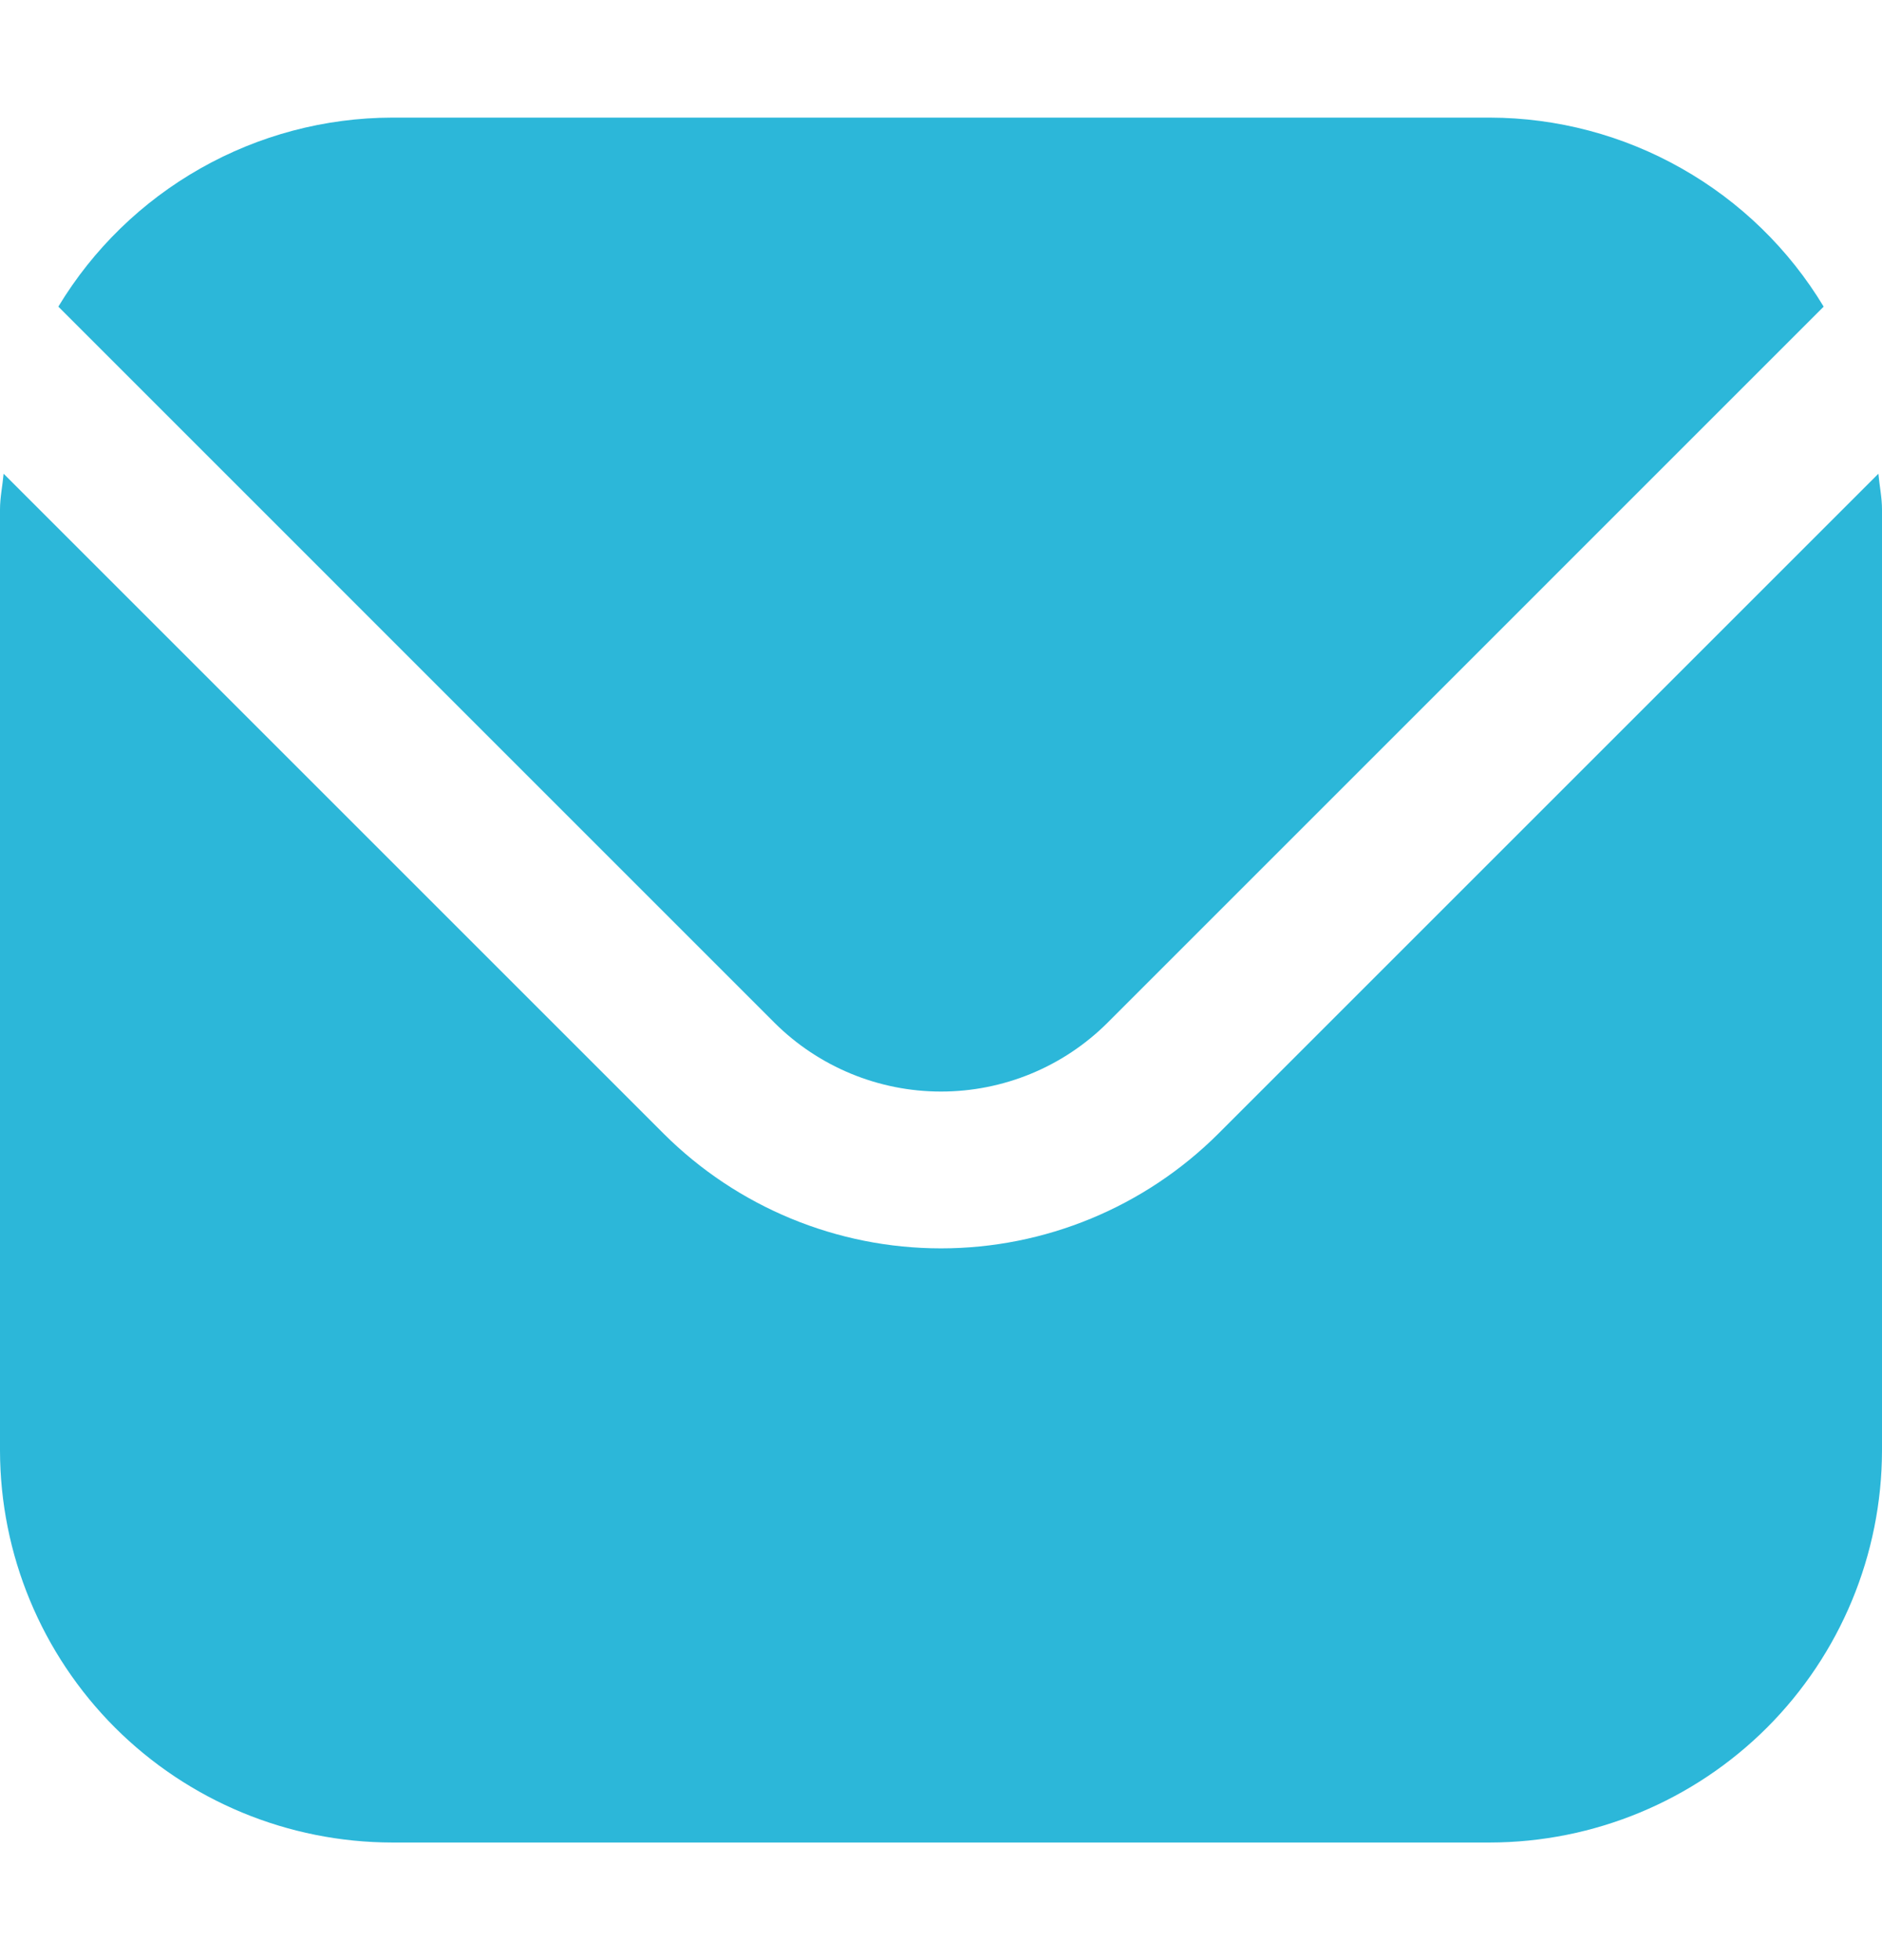
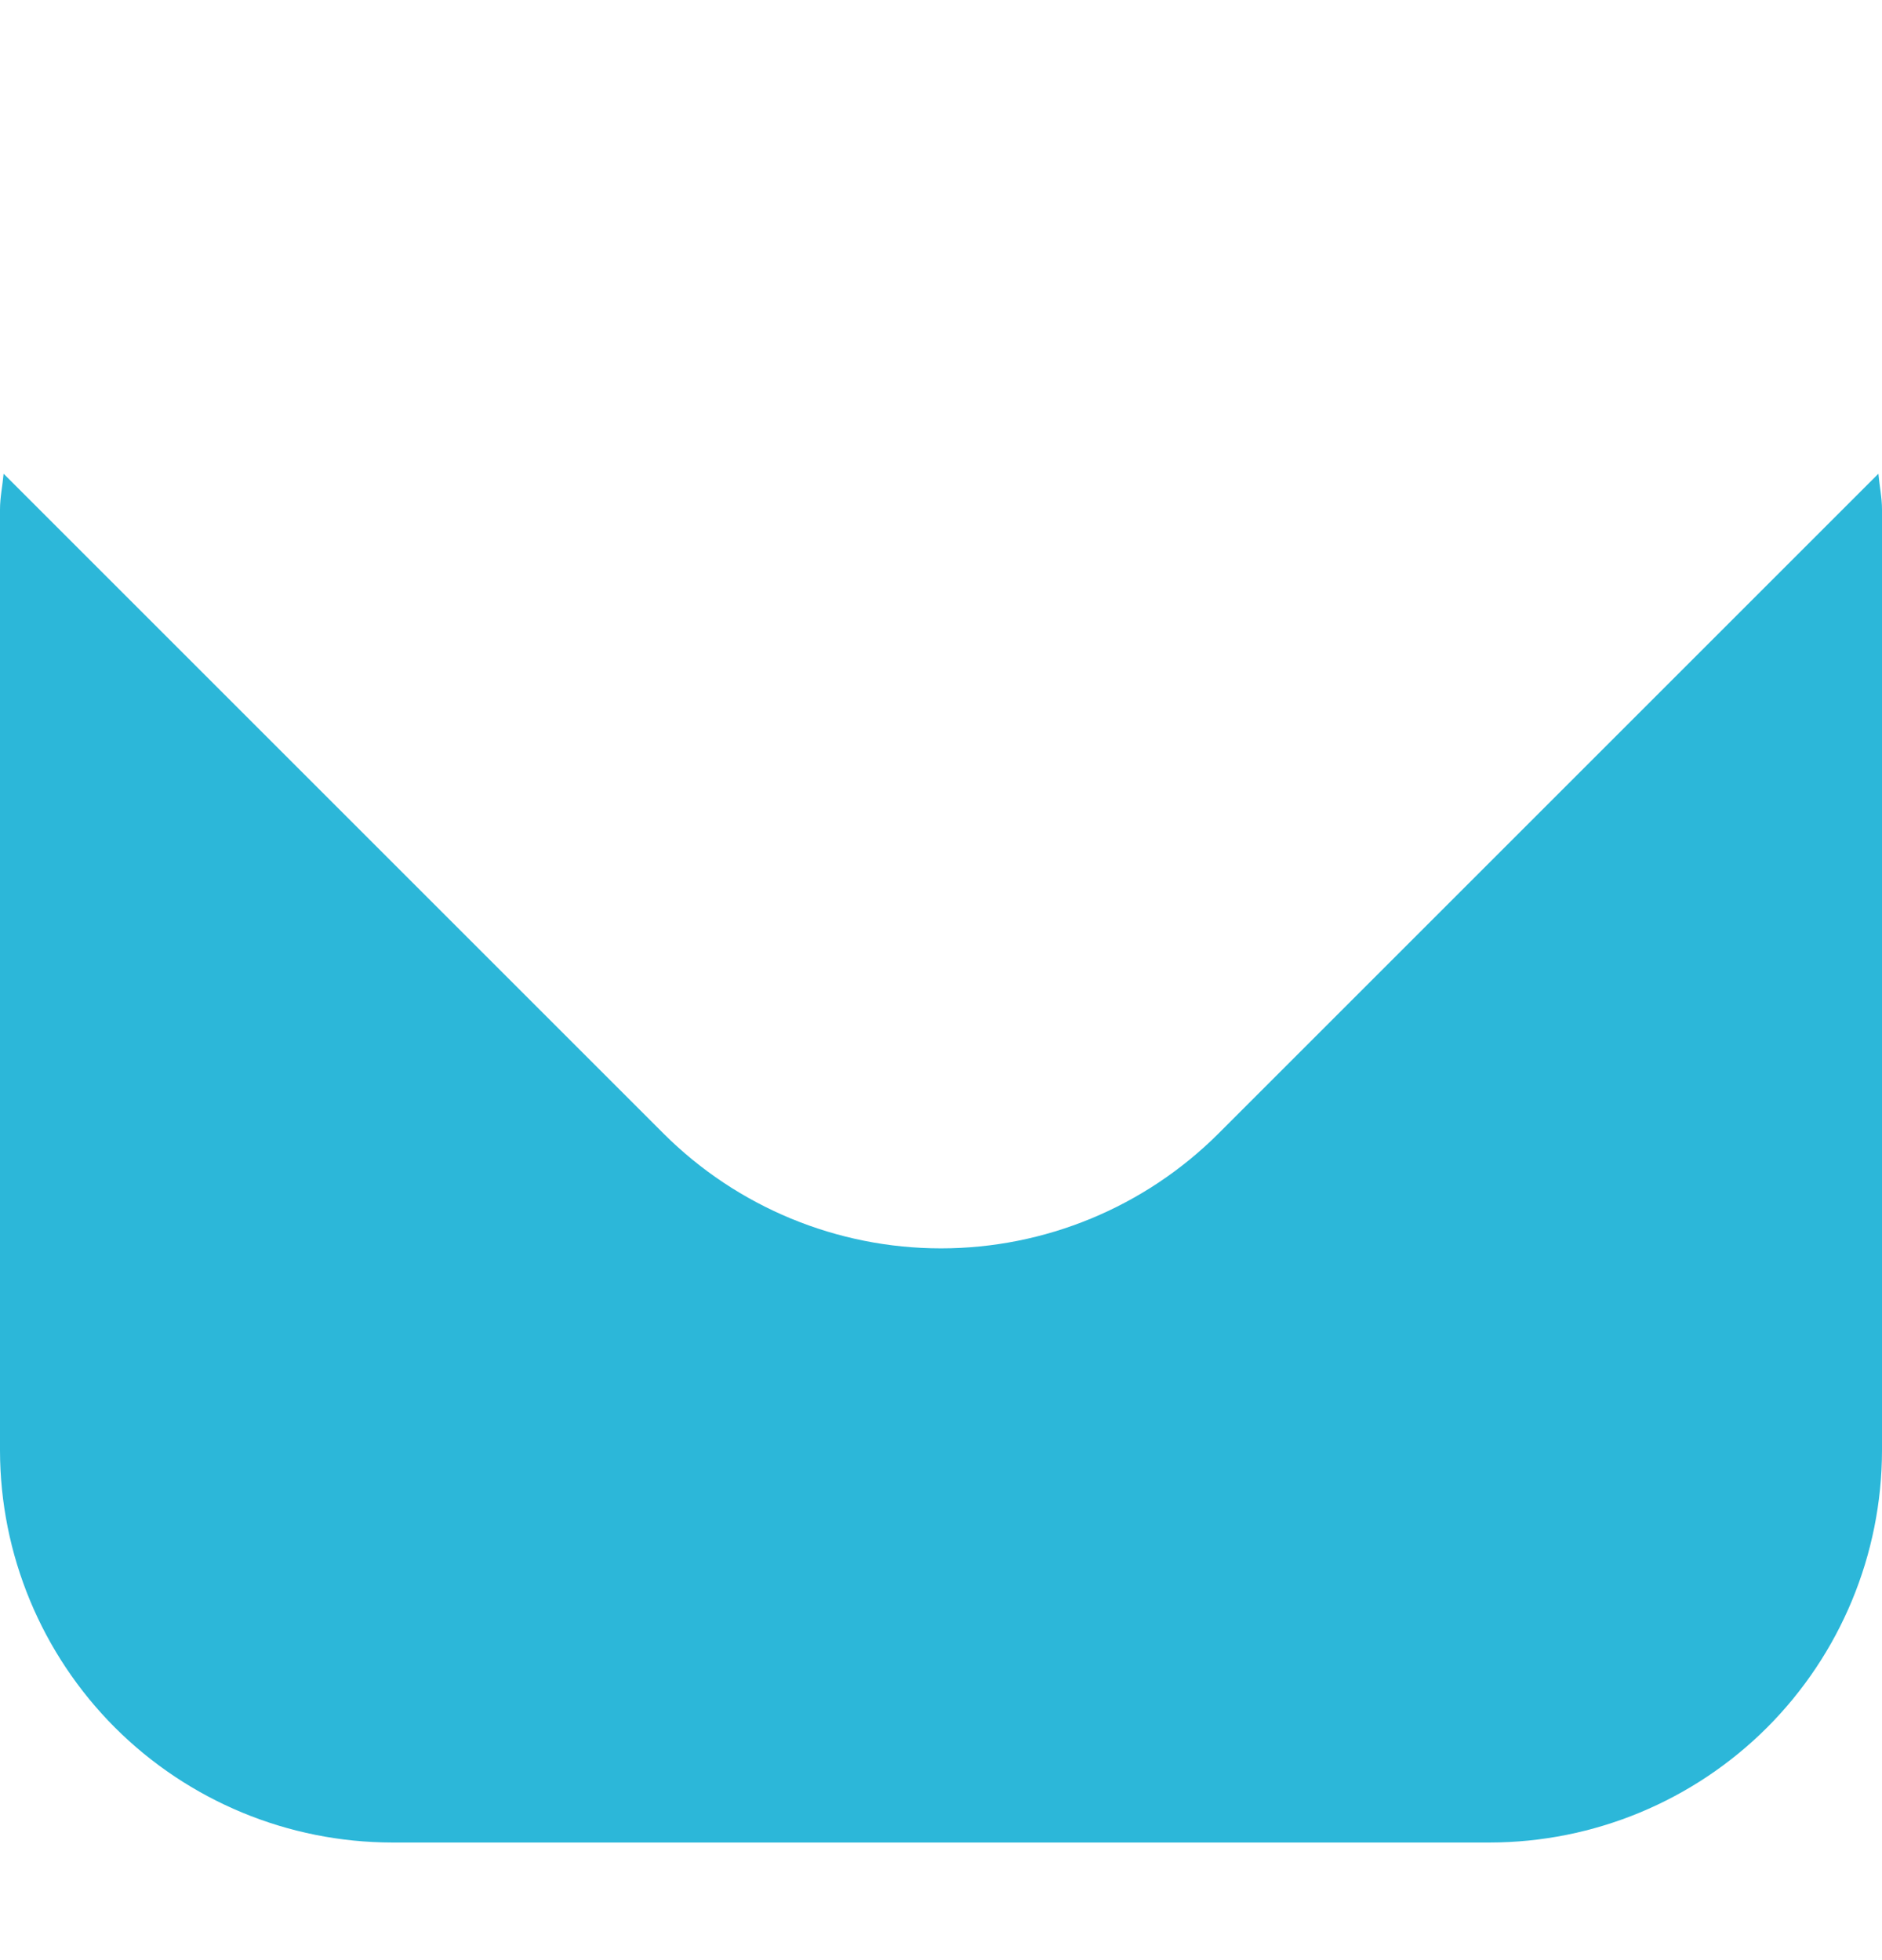
<svg xmlns="http://www.w3.org/2000/svg" width="24" height="25" viewBox="0 0 24 25" fill="none">
  <path d="M23.954 6.042L15.536 14.46C14.597 15.396 13.326 15.922 12 15.922C10.674 15.922 9.403 15.396 8.464 14.46L0.046 6.042C0.032 6.2 0 6.343 0 6.5V18.5C0.002 19.826 0.529 21.096 1.466 22.034C2.404 22.971 3.674 23.498 5 23.5H19C20.326 23.498 21.596 22.971 22.534 22.034C23.471 21.096 23.998 19.826 24 18.5V6.5C24 6.343 23.968 6.2 23.954 6.042Z" fill="#2cb7d9" />
-   <path d="M14.122 13.046L23.256 3.911C22.814 3.177 22.19 2.57 21.444 2.148C20.699 1.725 19.857 1.502 19 1.5H5C4.143 1.502 3.302 1.725 2.556 2.148C1.811 2.57 1.187 3.177 0.744 3.911L9.878 13.046C10.442 13.607 11.205 13.922 12 13.922C12.796 13.922 13.559 13.607 14.122 13.046Z" fill="#2cb7d9" />
</svg>